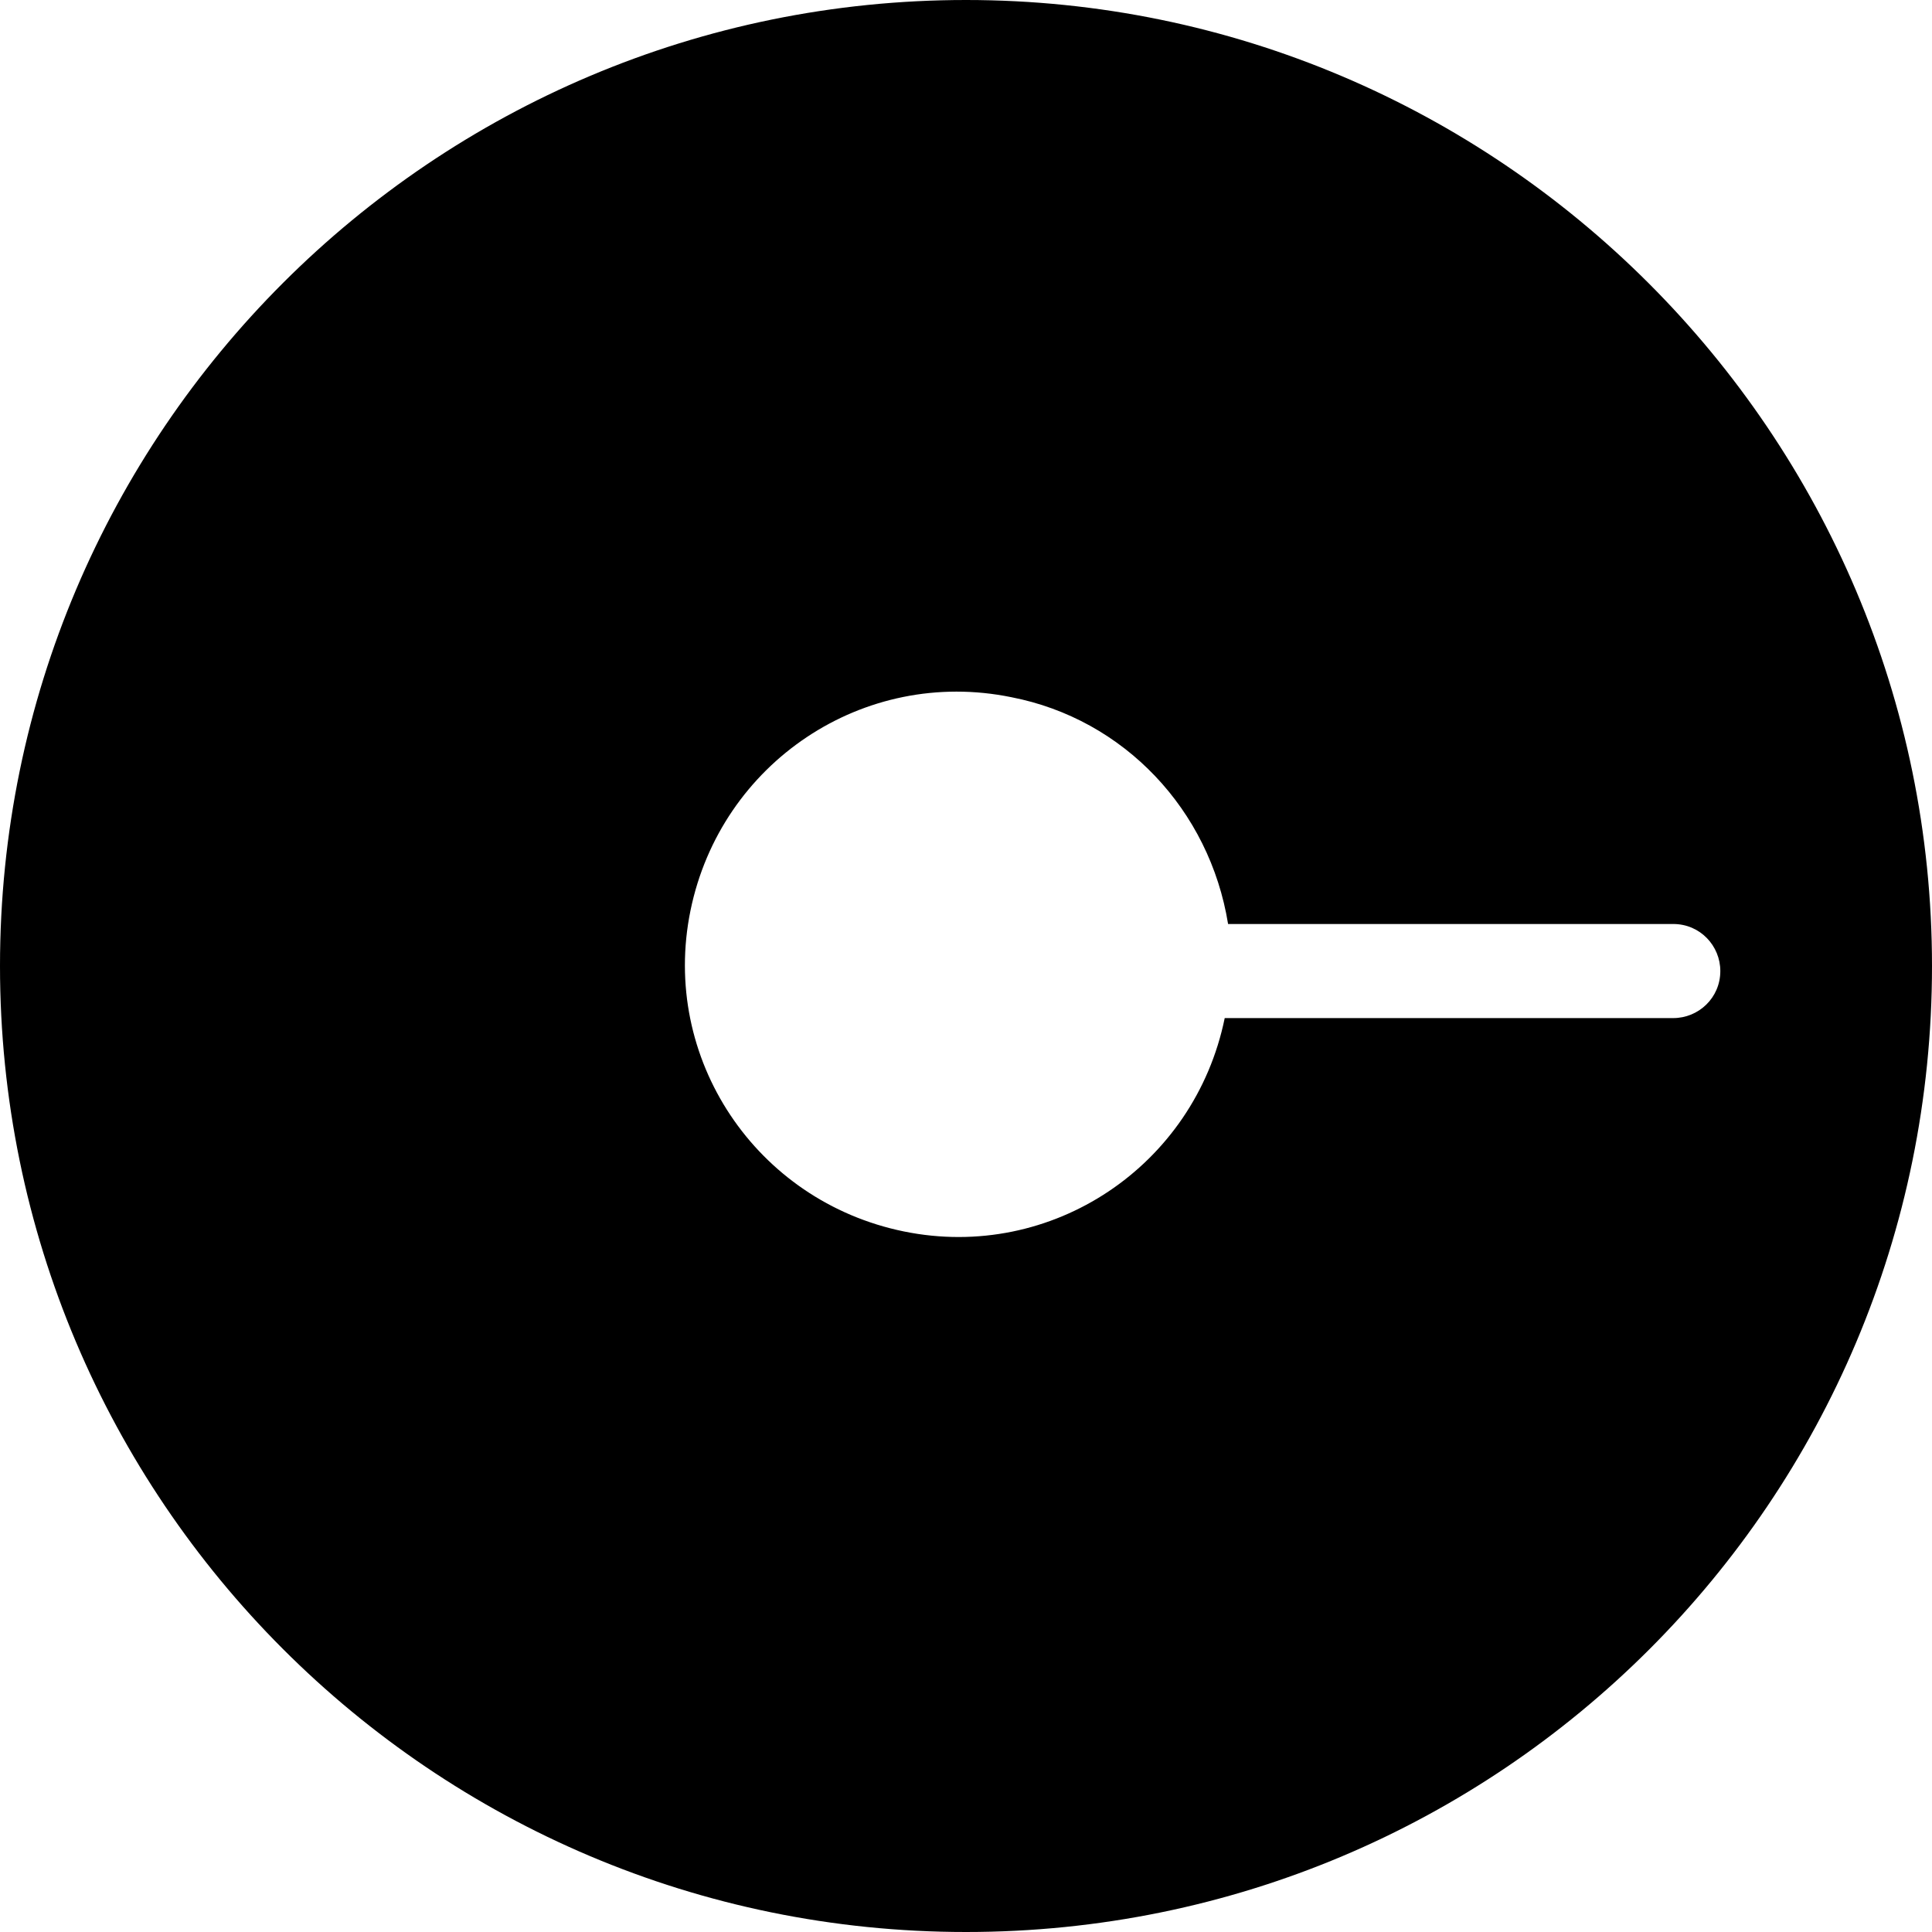
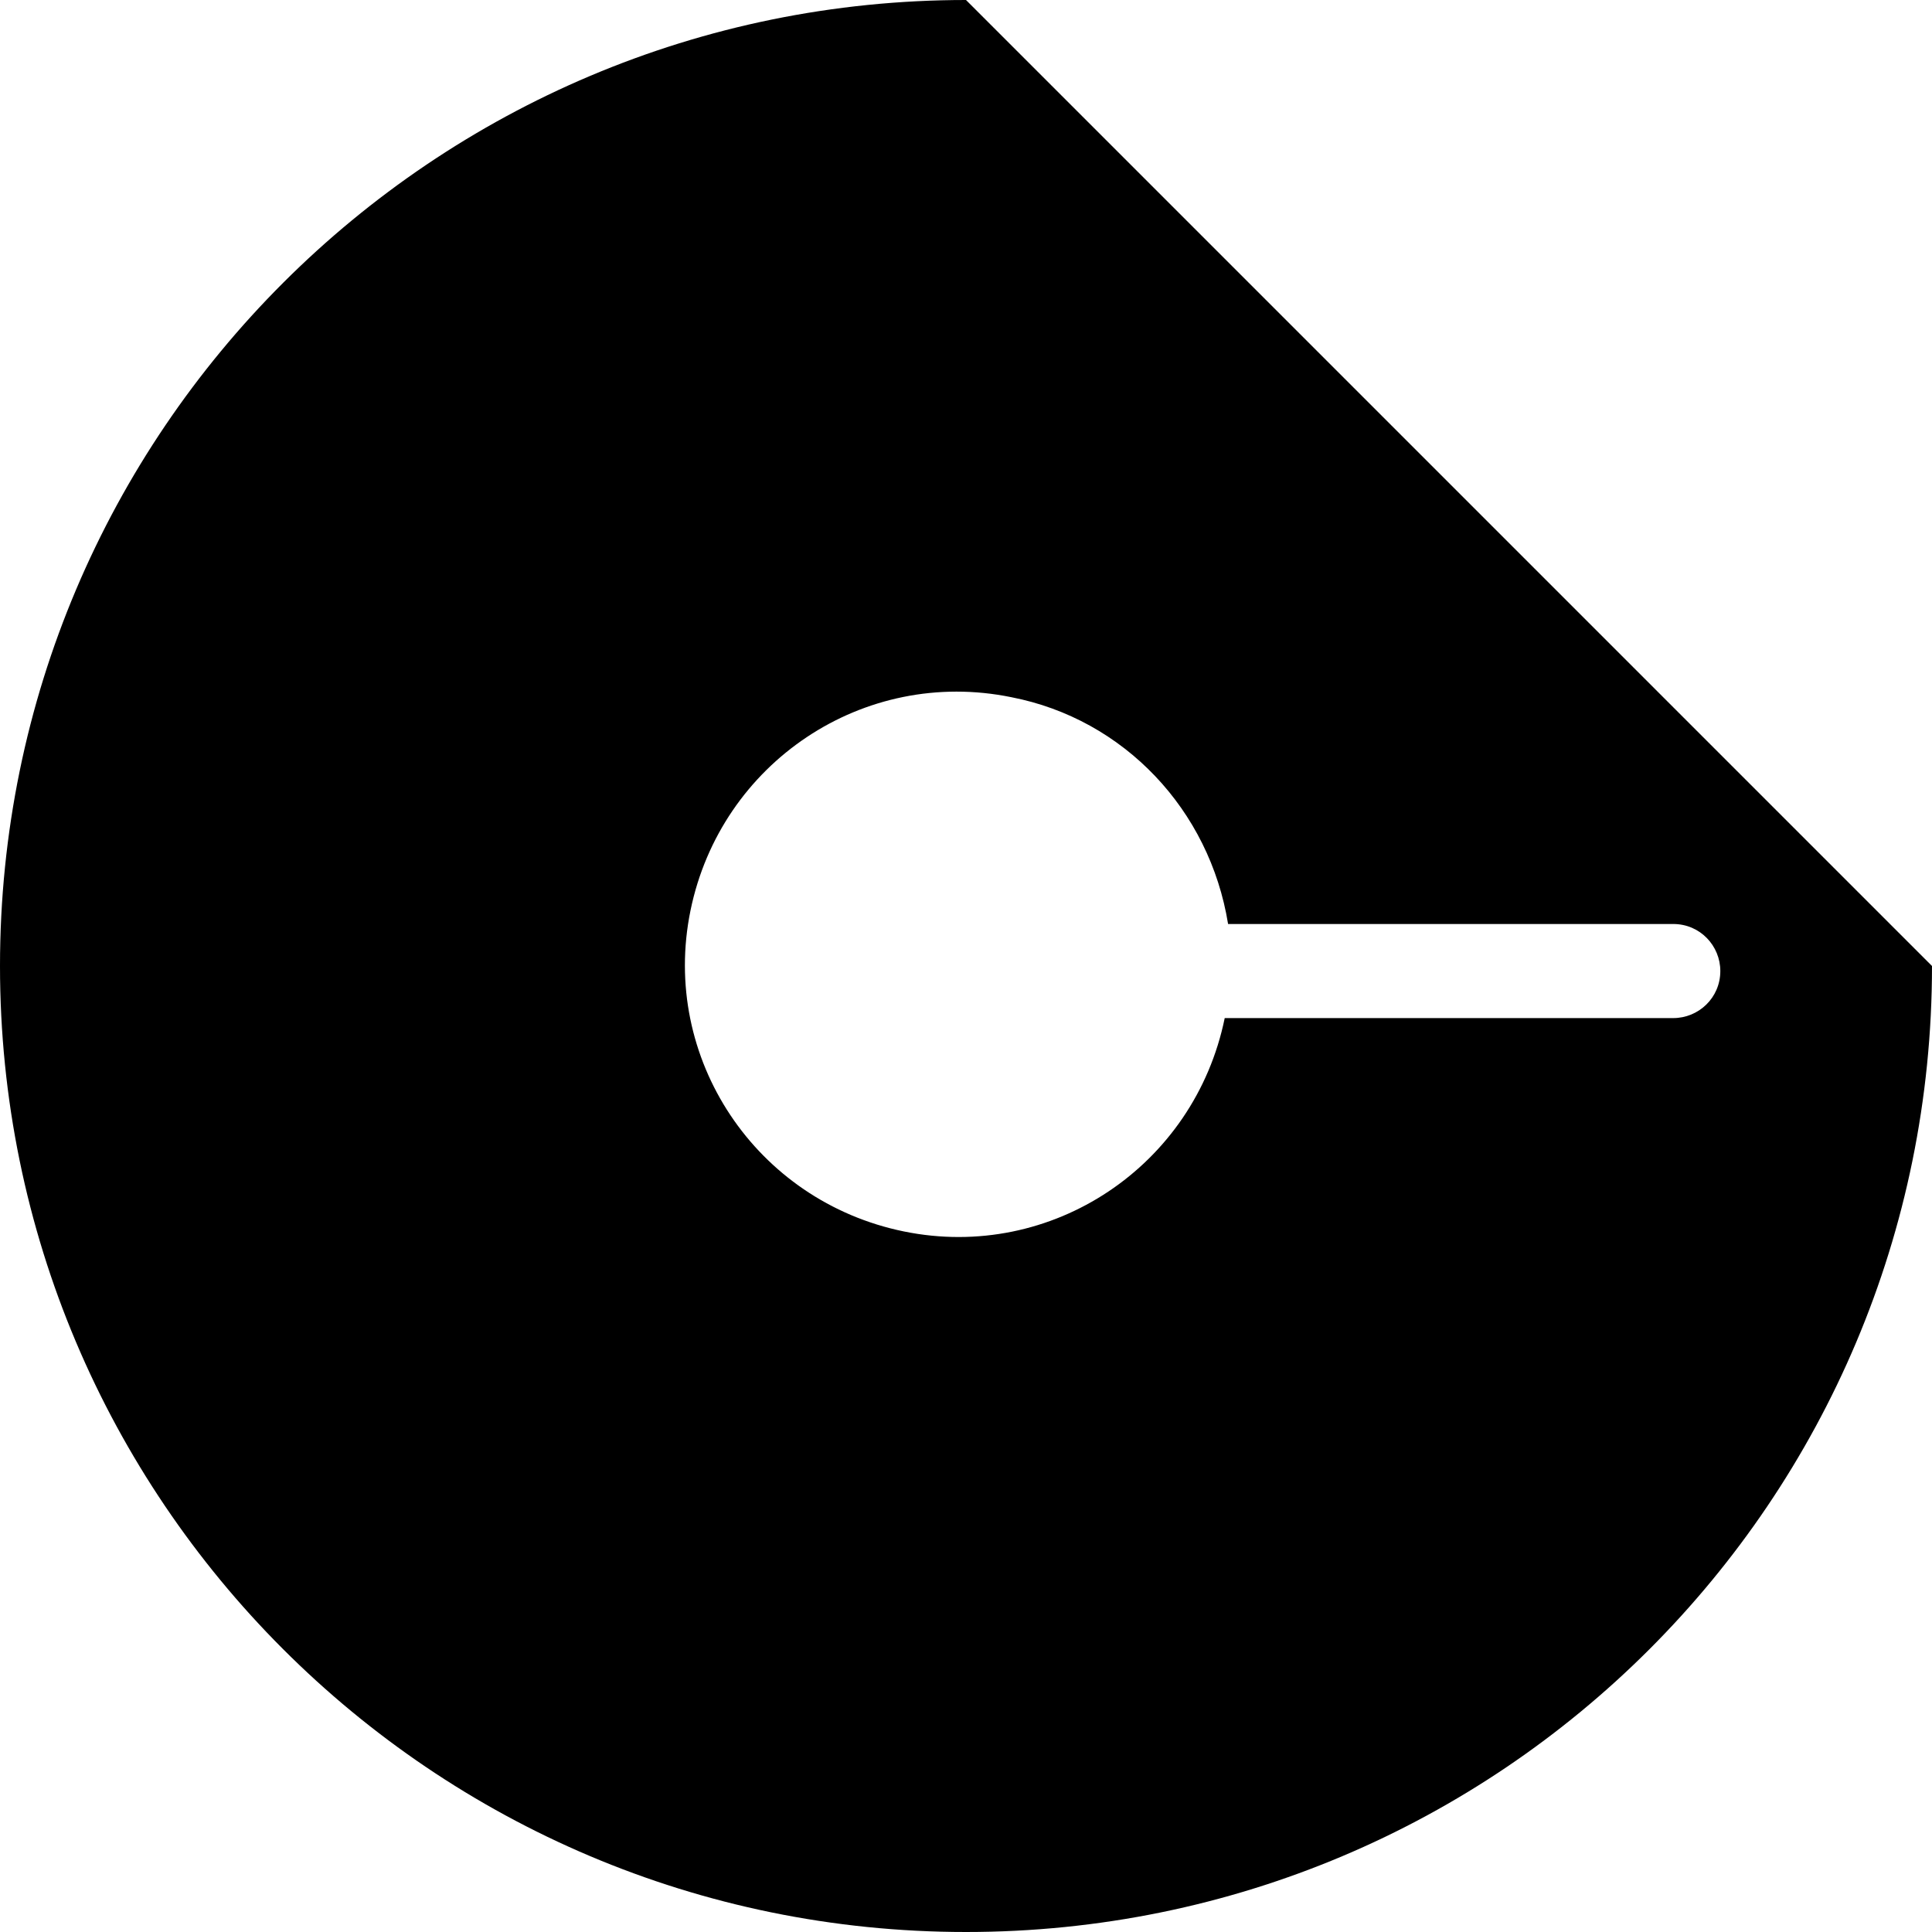
<svg xmlns="http://www.w3.org/2000/svg" version="1.1" id="layer" x="0px" y="0px" viewBox="0 0 115 115" style="enable-background:new 0 0 115 115;" xml:space="preserve">
-   <path d="M 57.5,0 C 25.8,0 0,25.7 0,57.5 0,89.2 25.7,115 57.5,115 89.3,115 115,89.3 115,57.5 c 0,0 0,0 0,0 C 115,25.8 89.2,0 57.5,0 Z M 99.6,60.6 H 72.9 C 71.1,69.4 62.6,75.1 53.8,73.3 45,71.5 39.3,63 41.1,54.2 42.9,45.4 51.4,39.7 60.2,41.5 66.9,42.8 72,48.2 73.1,55 h 26.5 c 1.6,0 2.8,1.3 2.8,2.8 0,1.6 -1.3,2.8 -2.8,2.8 z" />
+   <path d="M 57.5,0 C 25.8,0 0,25.7 0,57.5 0,89.2 25.7,115 57.5,115 89.3,115 115,89.3 115,57.5 c 0,0 0,0 0,0 Z M 99.6,60.6 H 72.9 C 71.1,69.4 62.6,75.1 53.8,73.3 45,71.5 39.3,63 41.1,54.2 42.9,45.4 51.4,39.7 60.2,41.5 66.9,42.8 72,48.2 73.1,55 h 26.5 c 1.6,0 2.8,1.3 2.8,2.8 0,1.6 -1.3,2.8 -2.8,2.8 z" />
</svg>